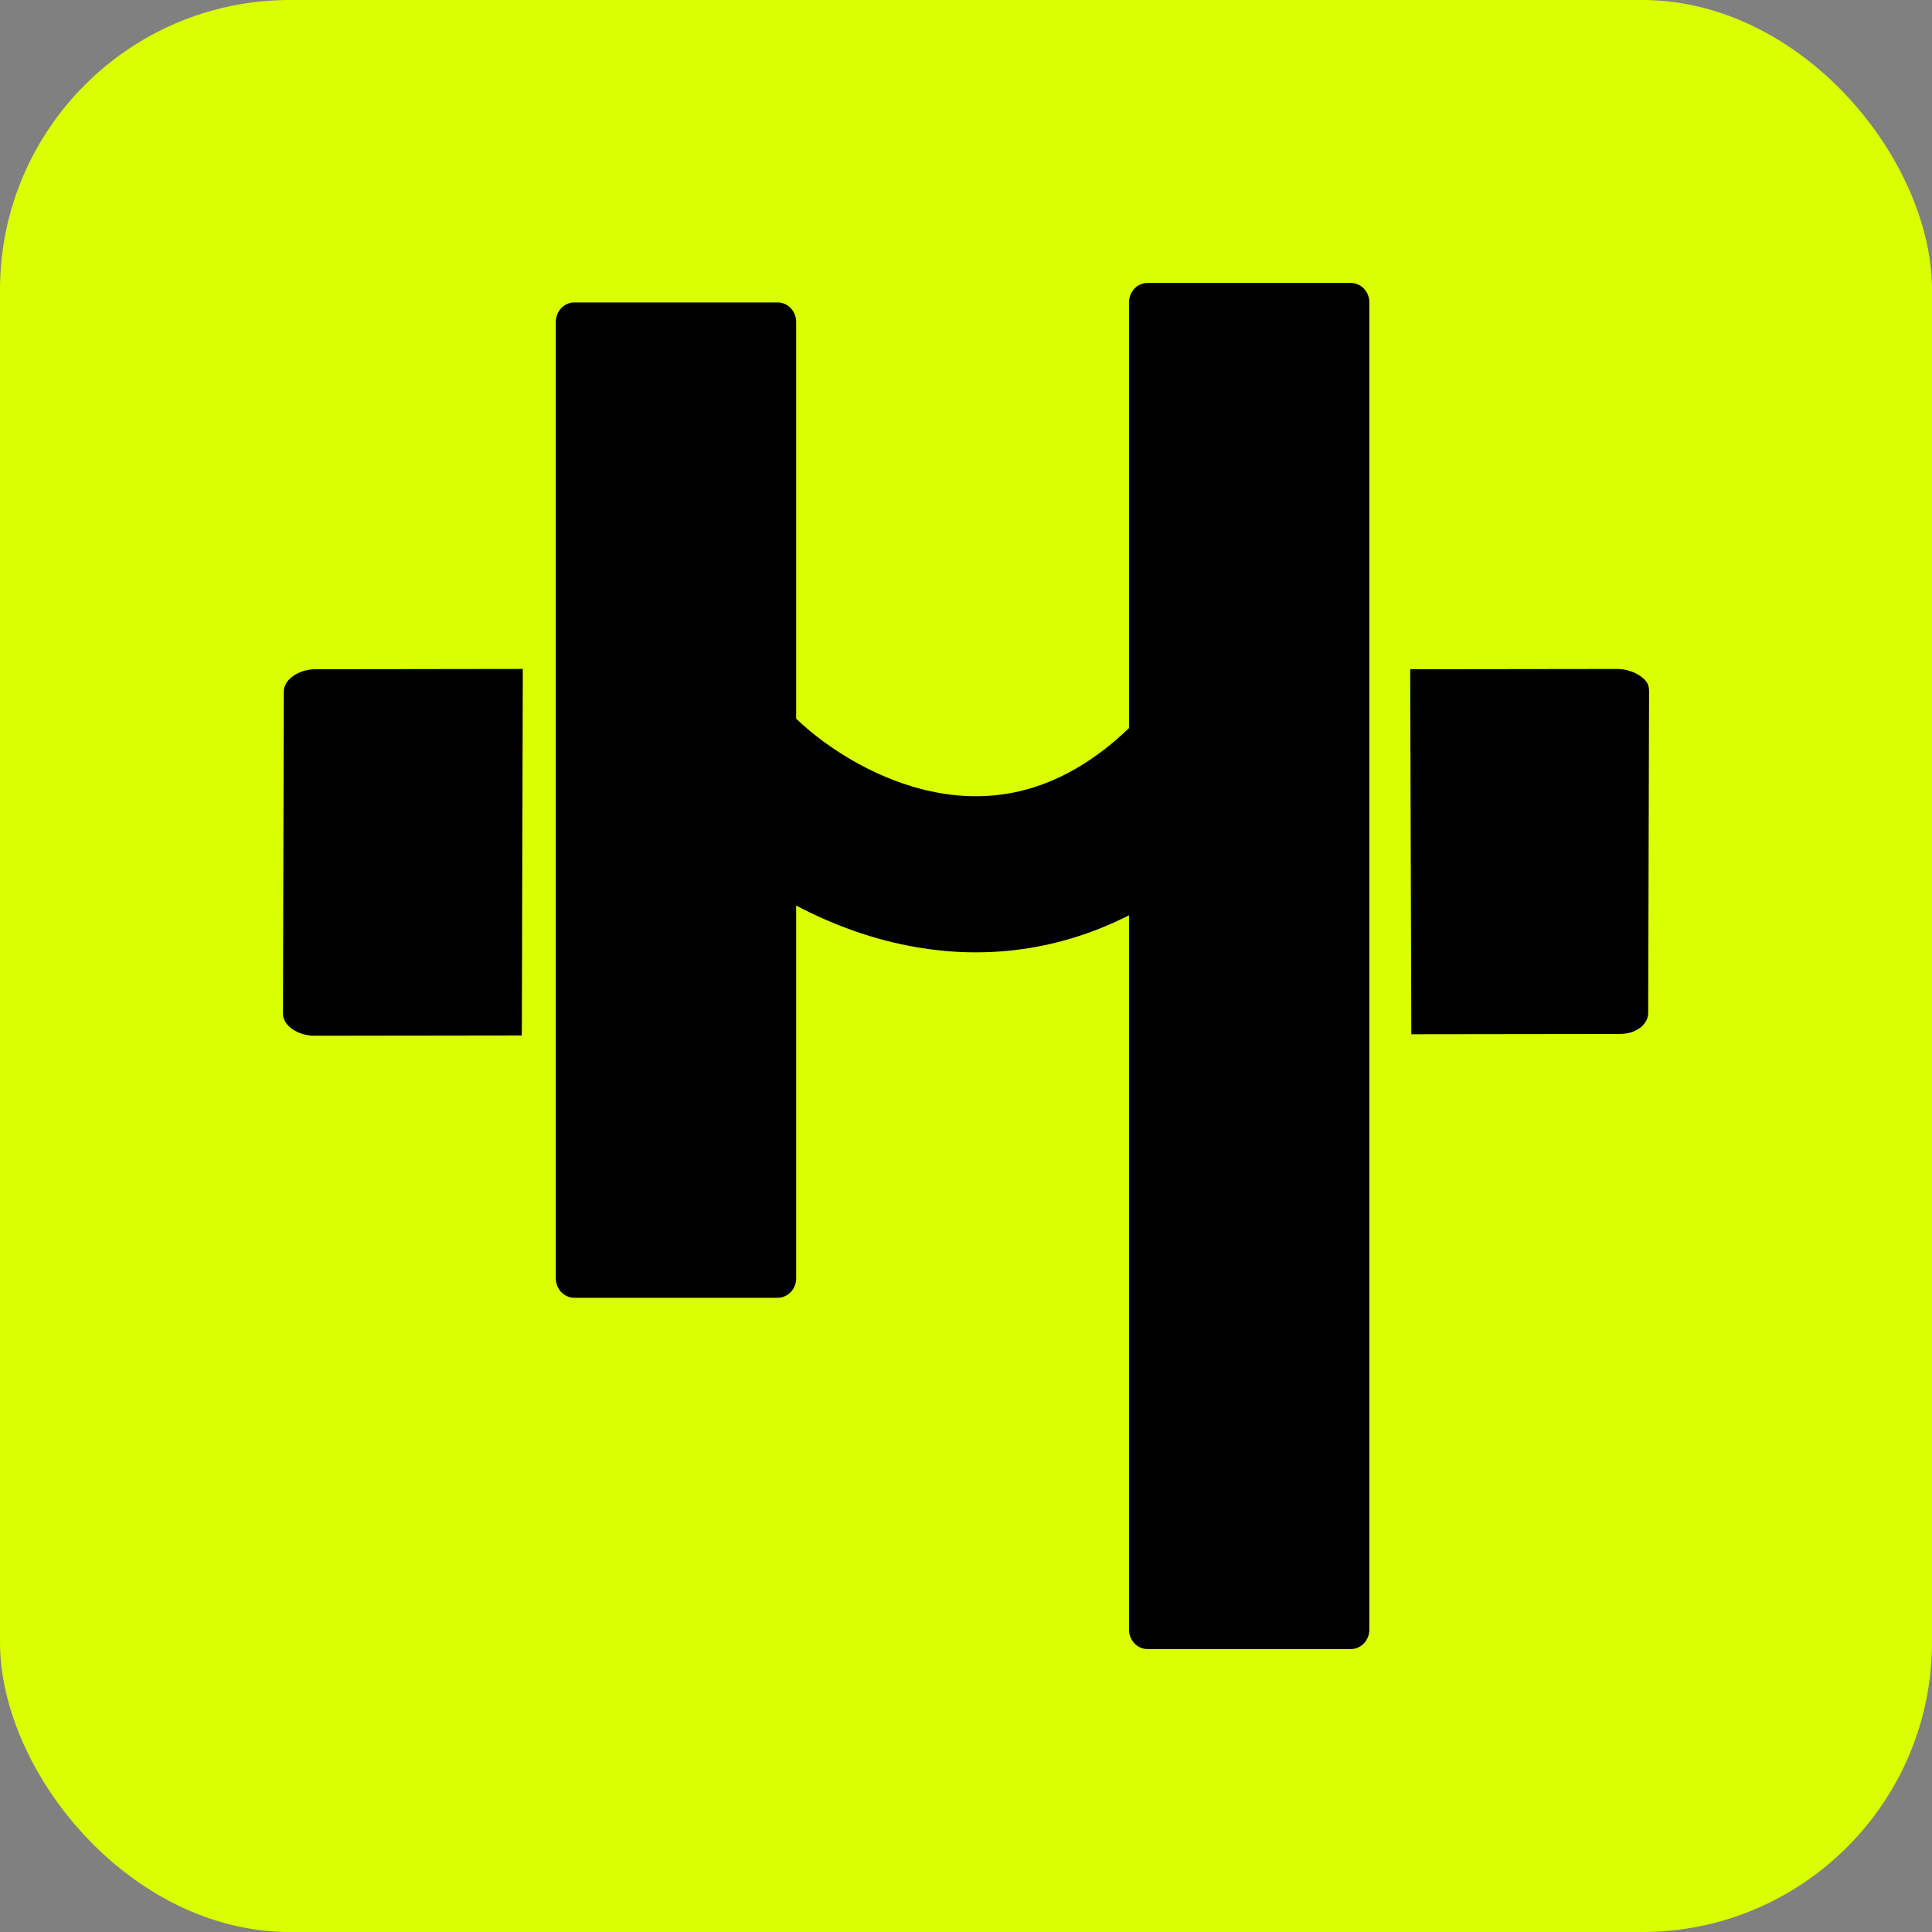
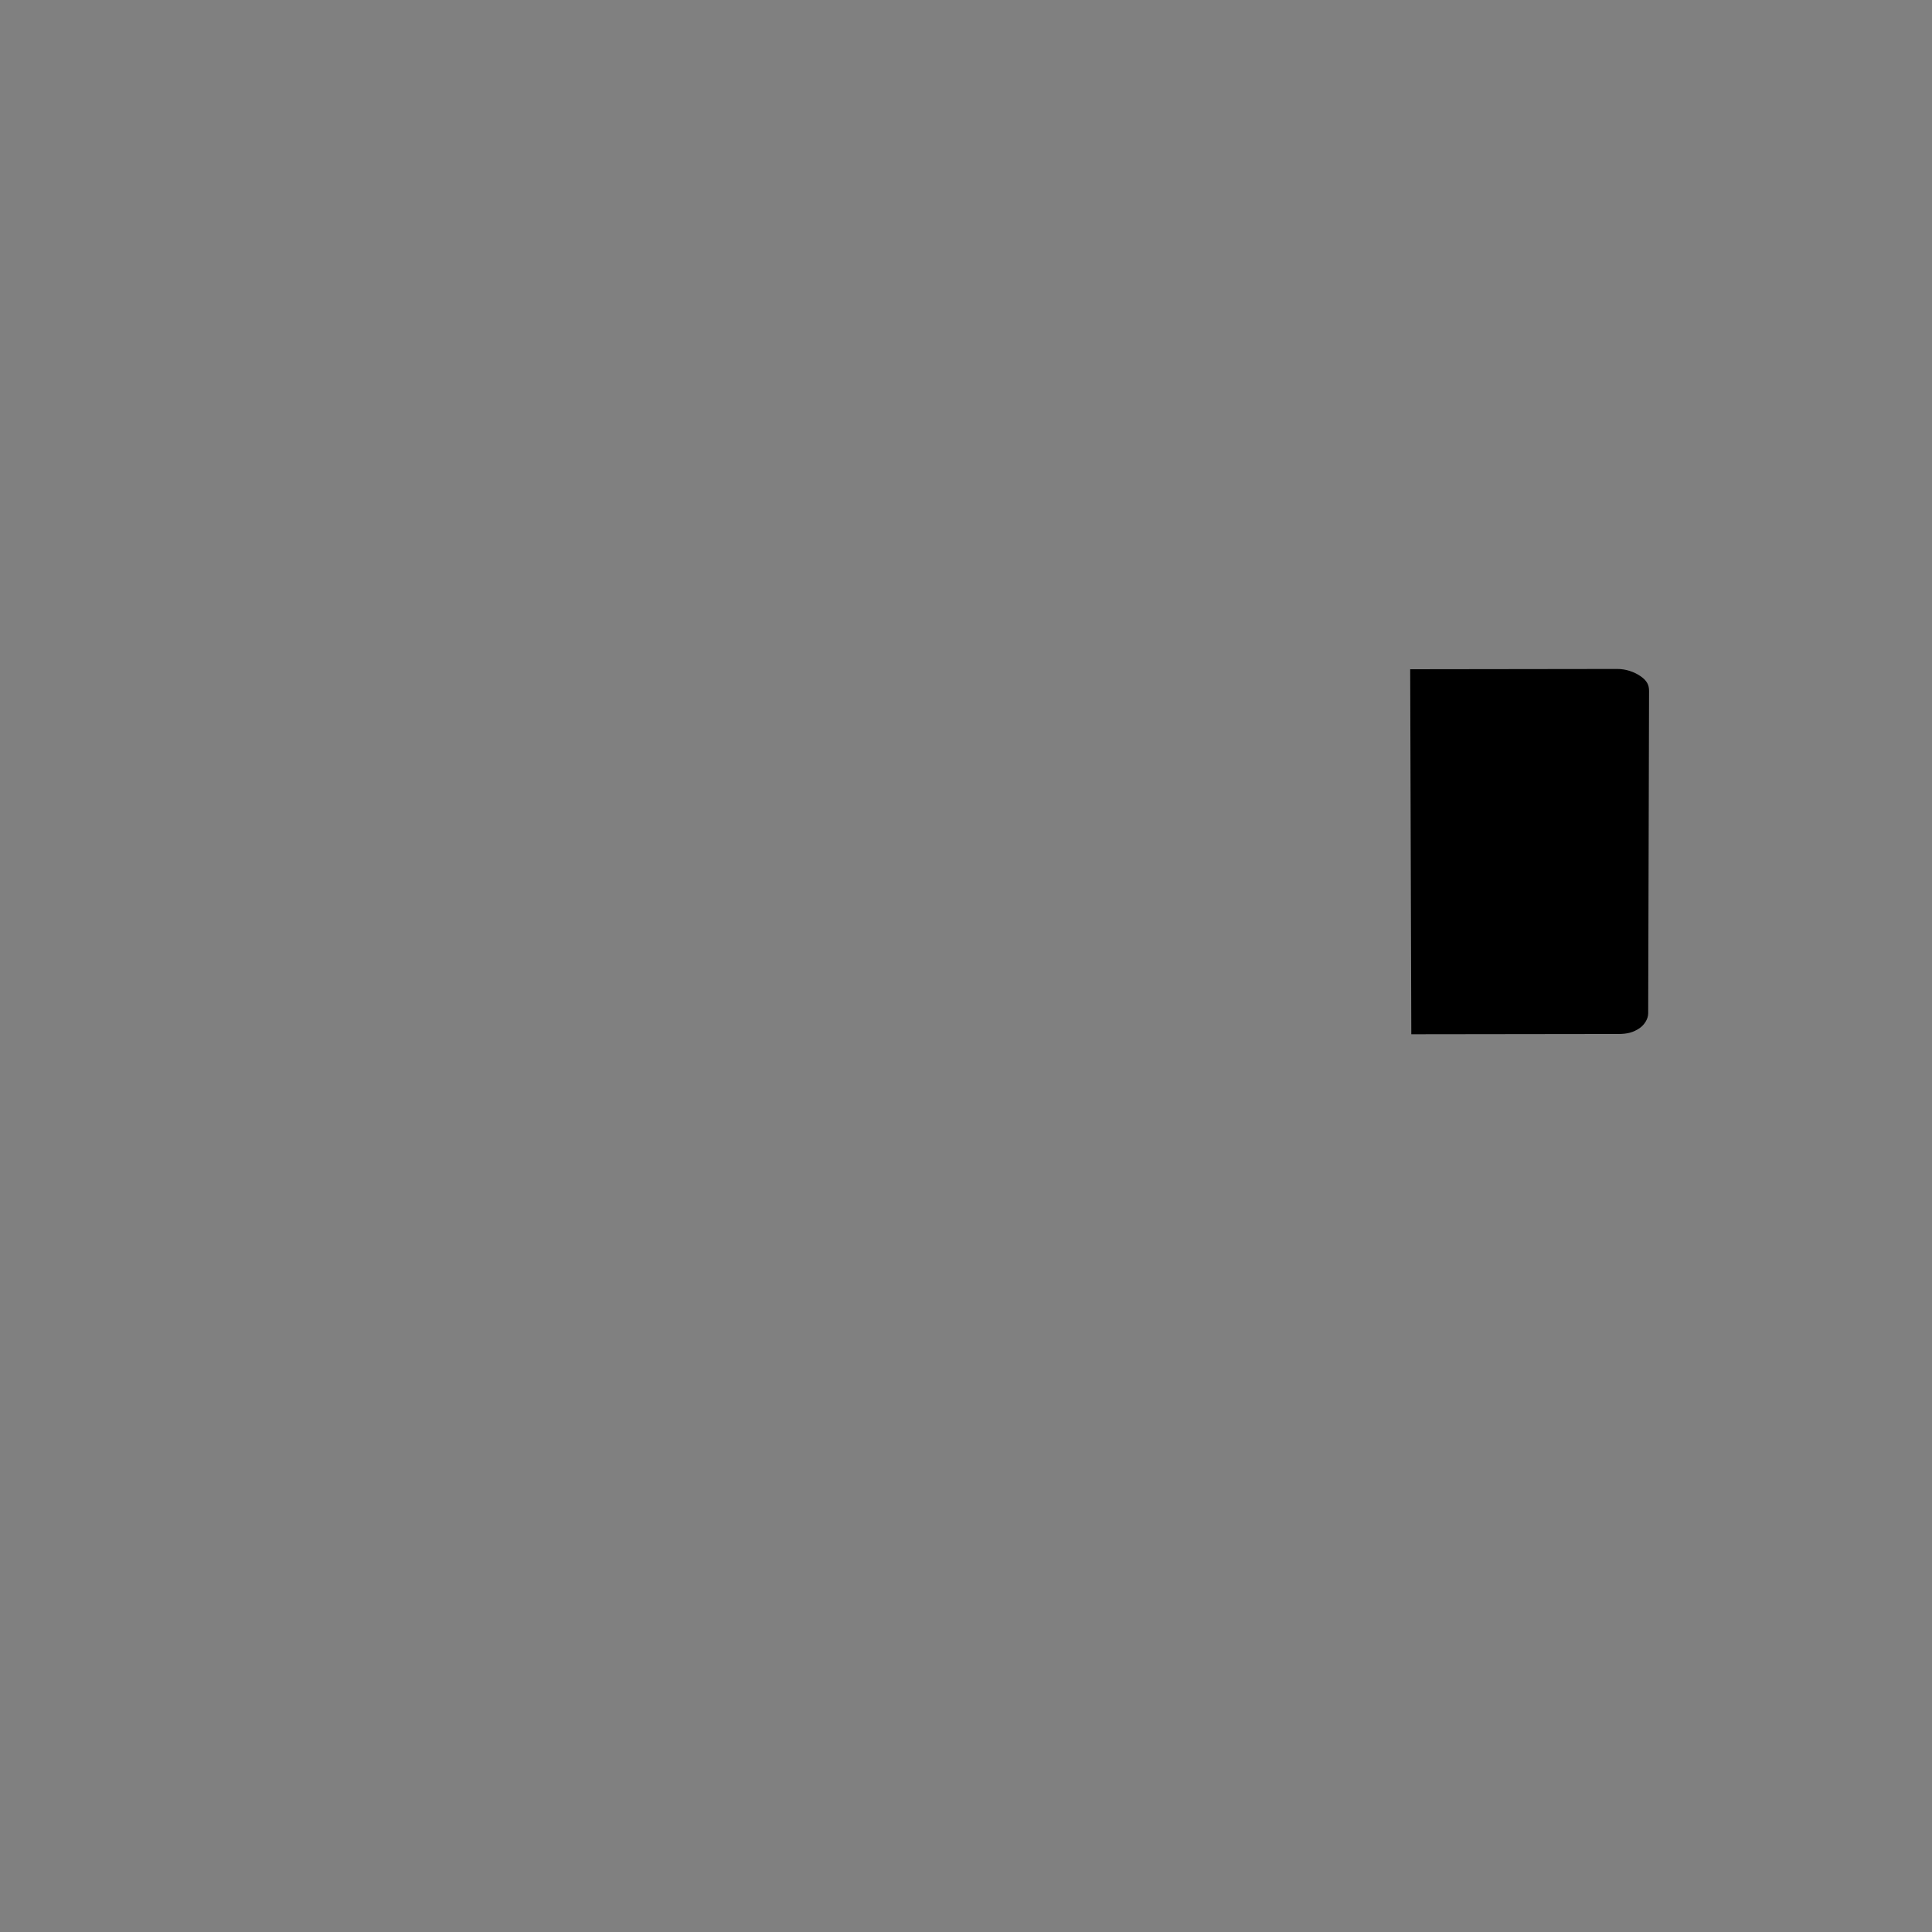
<svg xmlns="http://www.w3.org/2000/svg" width="100" height="100" viewBox="0 0 100 100" fill="none">
  <rect x="0" y="0" width="100" height="100" fill="#808080" stroke="none" />
-   <rect width="100" height="100" rx="15" fill="#D9FF00" />
-   <path d="M58.437 15.655C58.437 15.097 58.865 14.645 59.394 14.645L69.921 14.645C70.45 14.645 70.878 15.097 70.878 15.655L70.878 84.345C70.878 84.903 70.45 85.355 69.921 85.355L59.394 85.355C58.865 85.355 58.437 84.903 58.437 84.345L58.437 47.376C54.73 49.255 50.969 49.621 47.512 49.041C45.202 48.653 43.074 47.855 41.21 46.871V66.162C41.21 66.72 40.781 67.173 40.253 67.173L29.725 67.173C29.197 67.173 28.768 66.72 28.768 66.162L28.768 16.665C28.768 16.107 29.197 15.655 29.725 15.655L40.253 15.655C40.781 15.655 41.21 16.107 41.21 16.665V37.2C42.813 38.739 45.58 40.534 48.713 41.06C51.59 41.542 54.969 41.007 58.437 37.688V15.655Z" fill="black" />
  <path d="M84.87 53.214C84.541 53.442 84.213 53.519 83.775 53.519L73.049 53.533L72.991 34.64L83.717 34.626C84.154 34.625 84.592 34.776 84.92 35.004C85.247 35.231 85.356 35.458 85.355 35.762L85.31 52.455C85.309 52.759 85.09 53.062 84.87 53.214Z" fill="black" />
-   <path d="M27.009 53.595L16.283 53.609C15.408 53.61 14.643 53.08 14.645 52.473L14.69 35.779C14.691 35.172 15.459 34.64 16.335 34.639L27.061 34.625L27.009 53.595Z" fill="black" />
</svg>